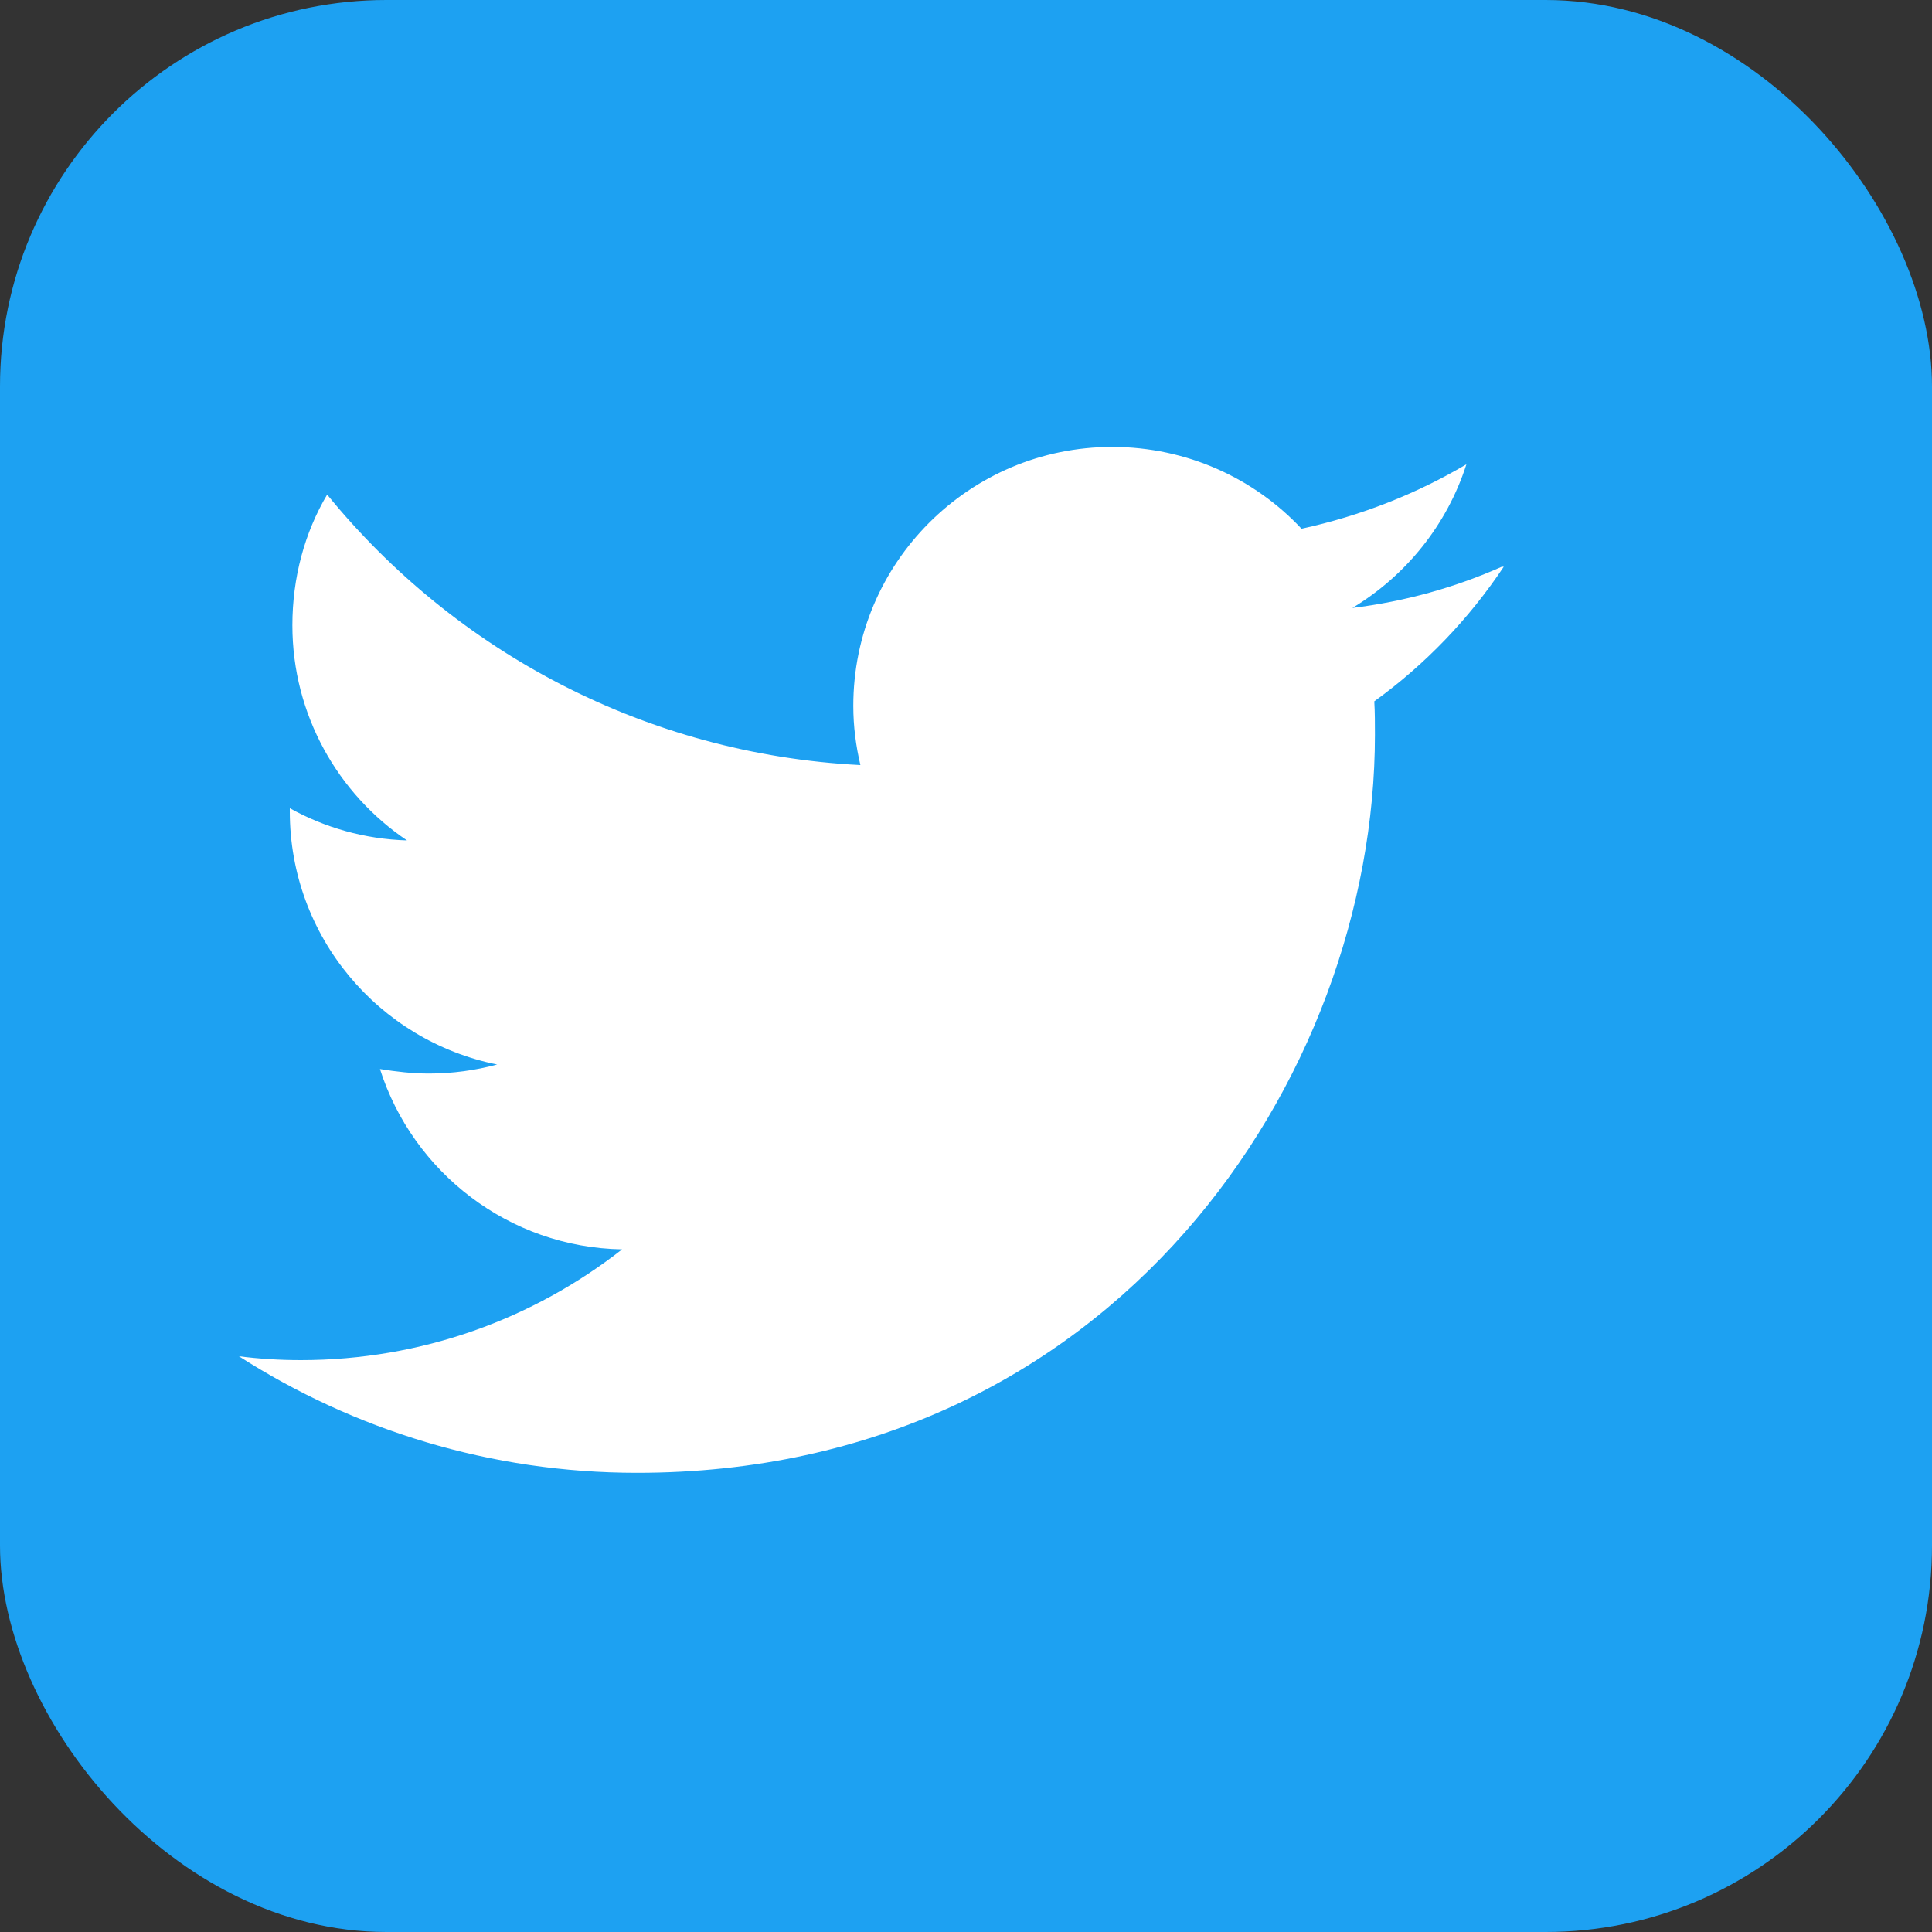
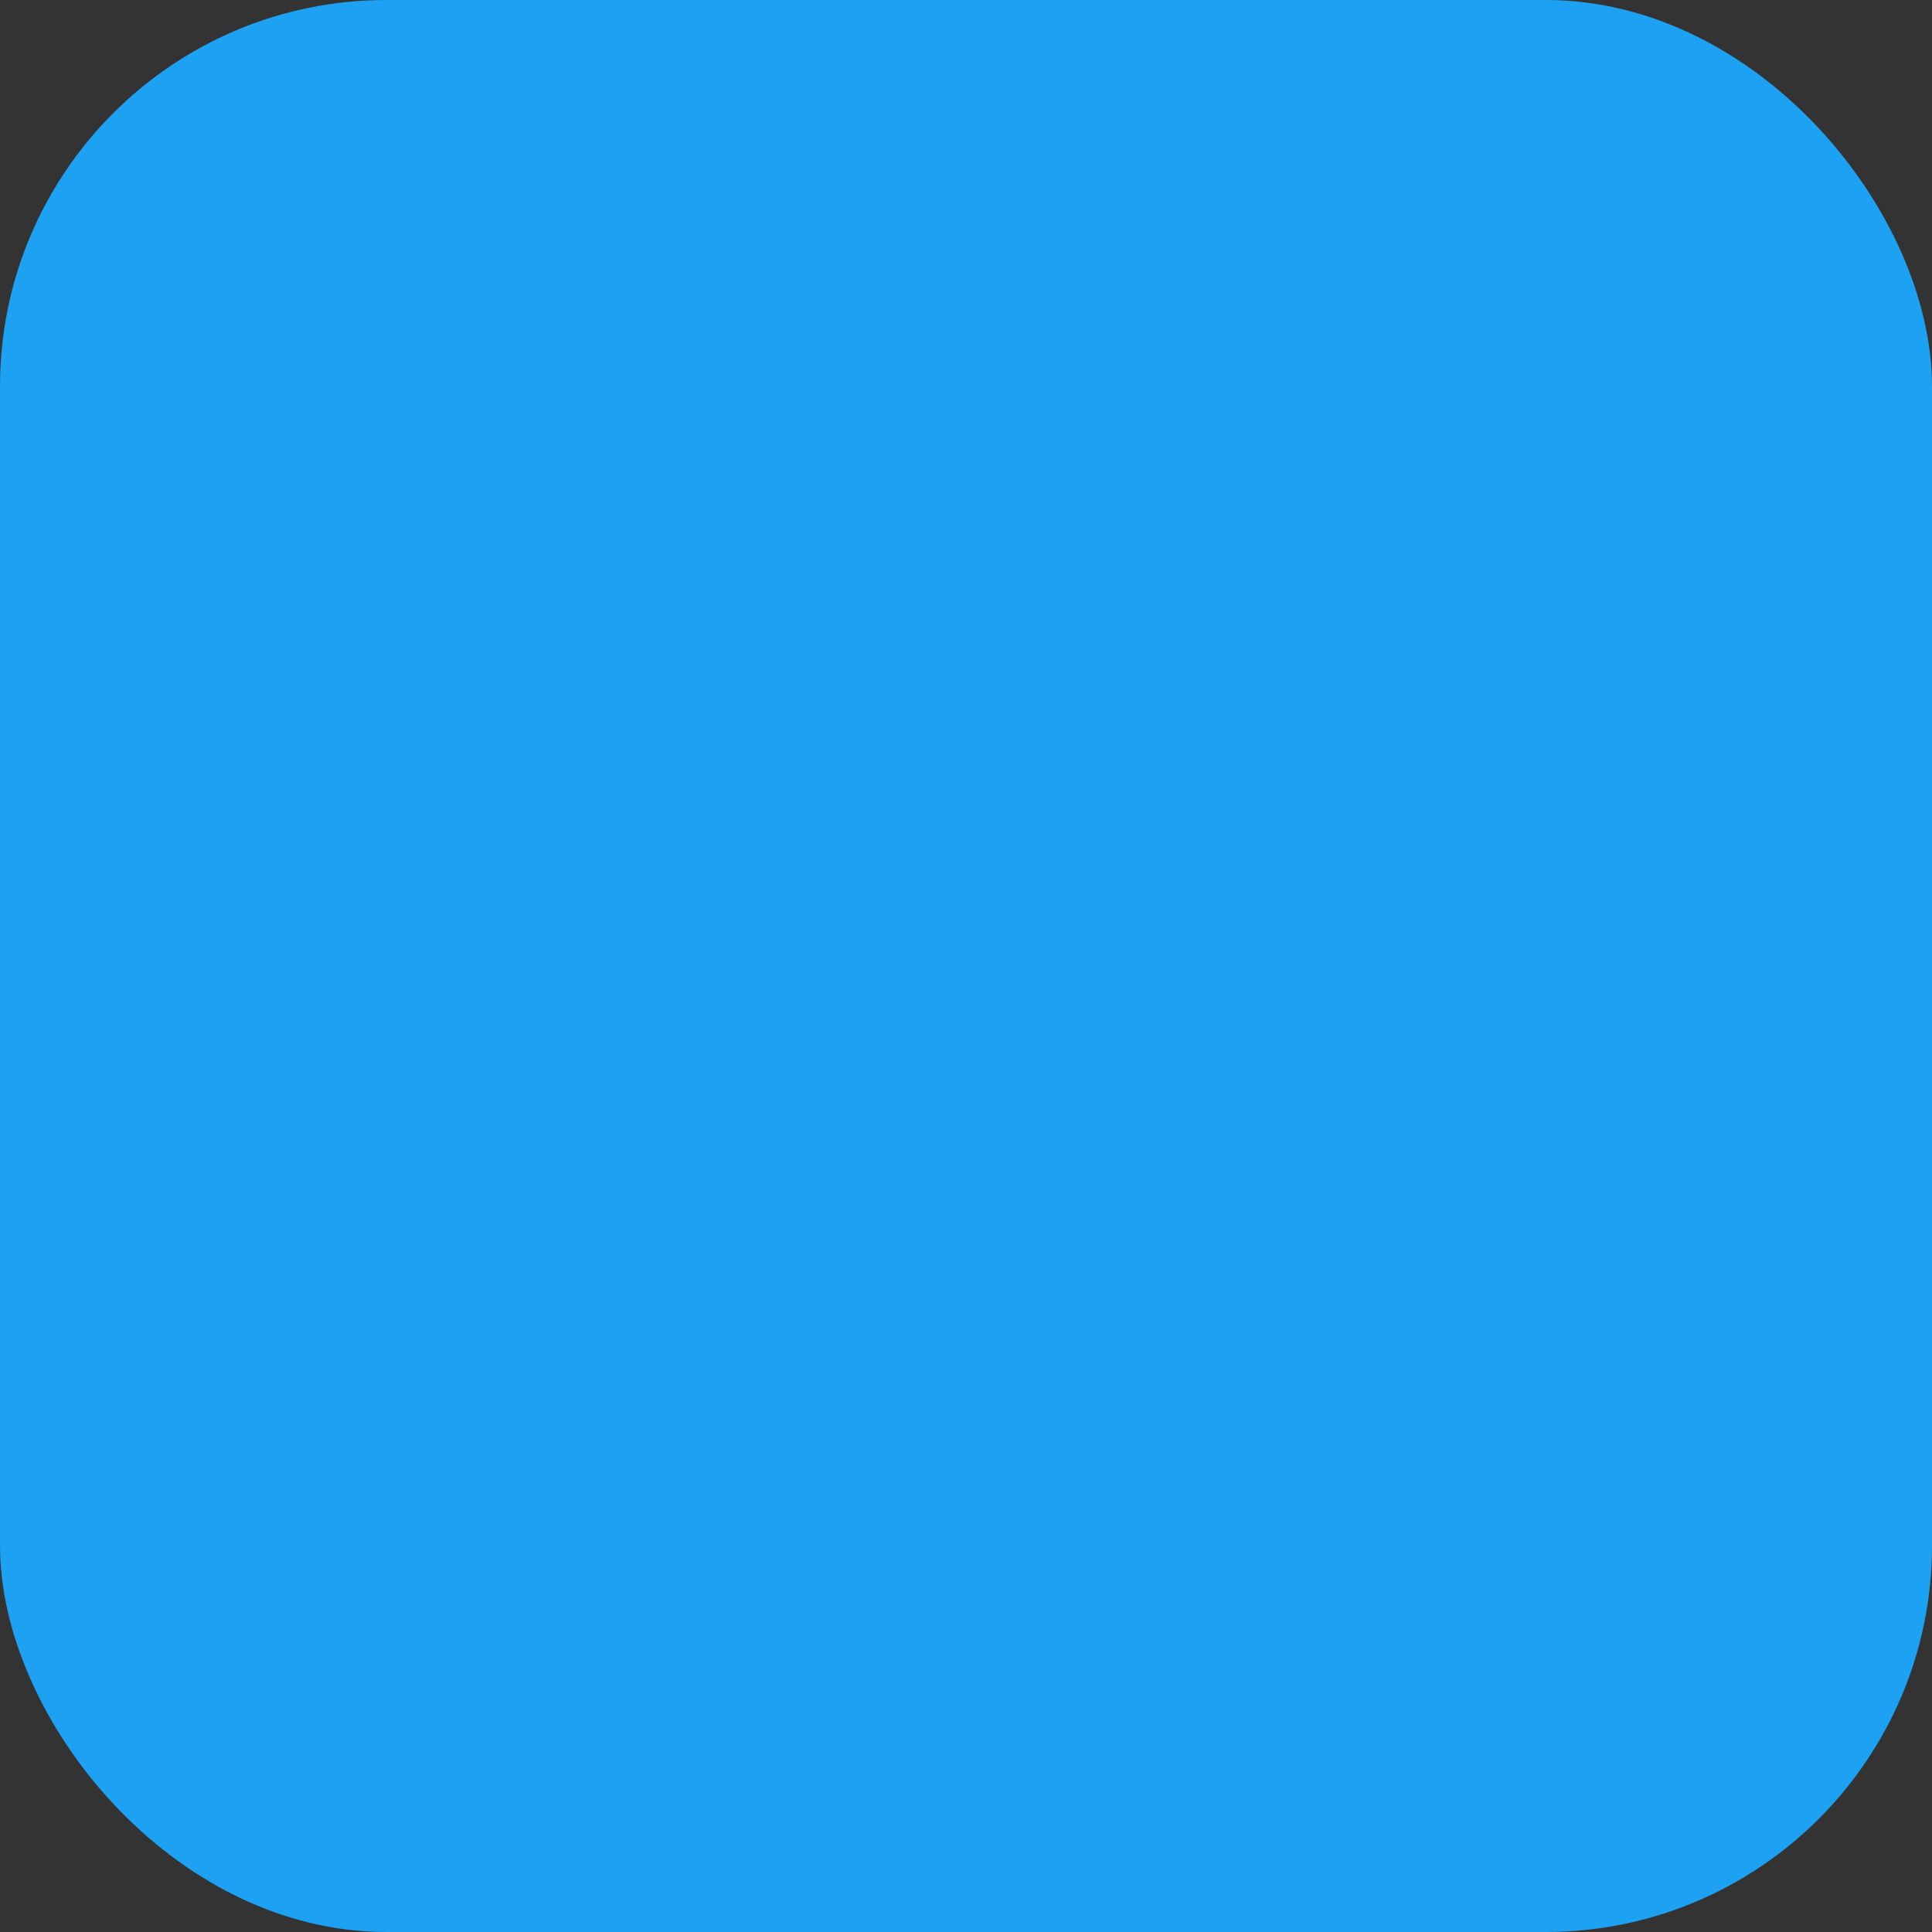
<svg xmlns="http://www.w3.org/2000/svg" width="30" height="30" viewBox="0 0 30 30">
  <rect x="0" y="0" width="30" height="30" fill="#333333" stroke="none" />
  <rect width="30" height="30" rx="6" fill="#1da1f2" />
-   <path d="M23.32 8.8c-.72.32-1.5.54-2.32.64.83-.5 1.47-1.29 1.77-2.23-.78.46-1.64.8-2.56 1-.73-.78-1.78-1.27-2.94-1.27-2.22 0-4.02 1.8-4.02 4.02 0 .32.04.62.11.92-3.34-.17-6.3-1.77-8.28-4.2-.35.59-.54 1.29-.54 2.03 0 1.39.71 2.62 1.78 3.34-.66-.02-1.28-.2-1.82-.5v.05c0 1.94 1.38 3.56 3.22 3.93-.34.09-.69.14-1.06.14-.26 0-.51-.03-.76-.07.51 1.6 2 2.77 3.76 2.8-1.38 1.08-3.11 1.72-4.99 1.72-.32 0-.65-.02-.96-.06 1.78 1.14 3.9 1.81 6.18 1.81 7.41 0 11.46-6.14 11.46-11.46 0-.17 0-.35-.01-.52.79-.57 1.47-1.28 2.01-2.09z" fill="white" />
</svg>